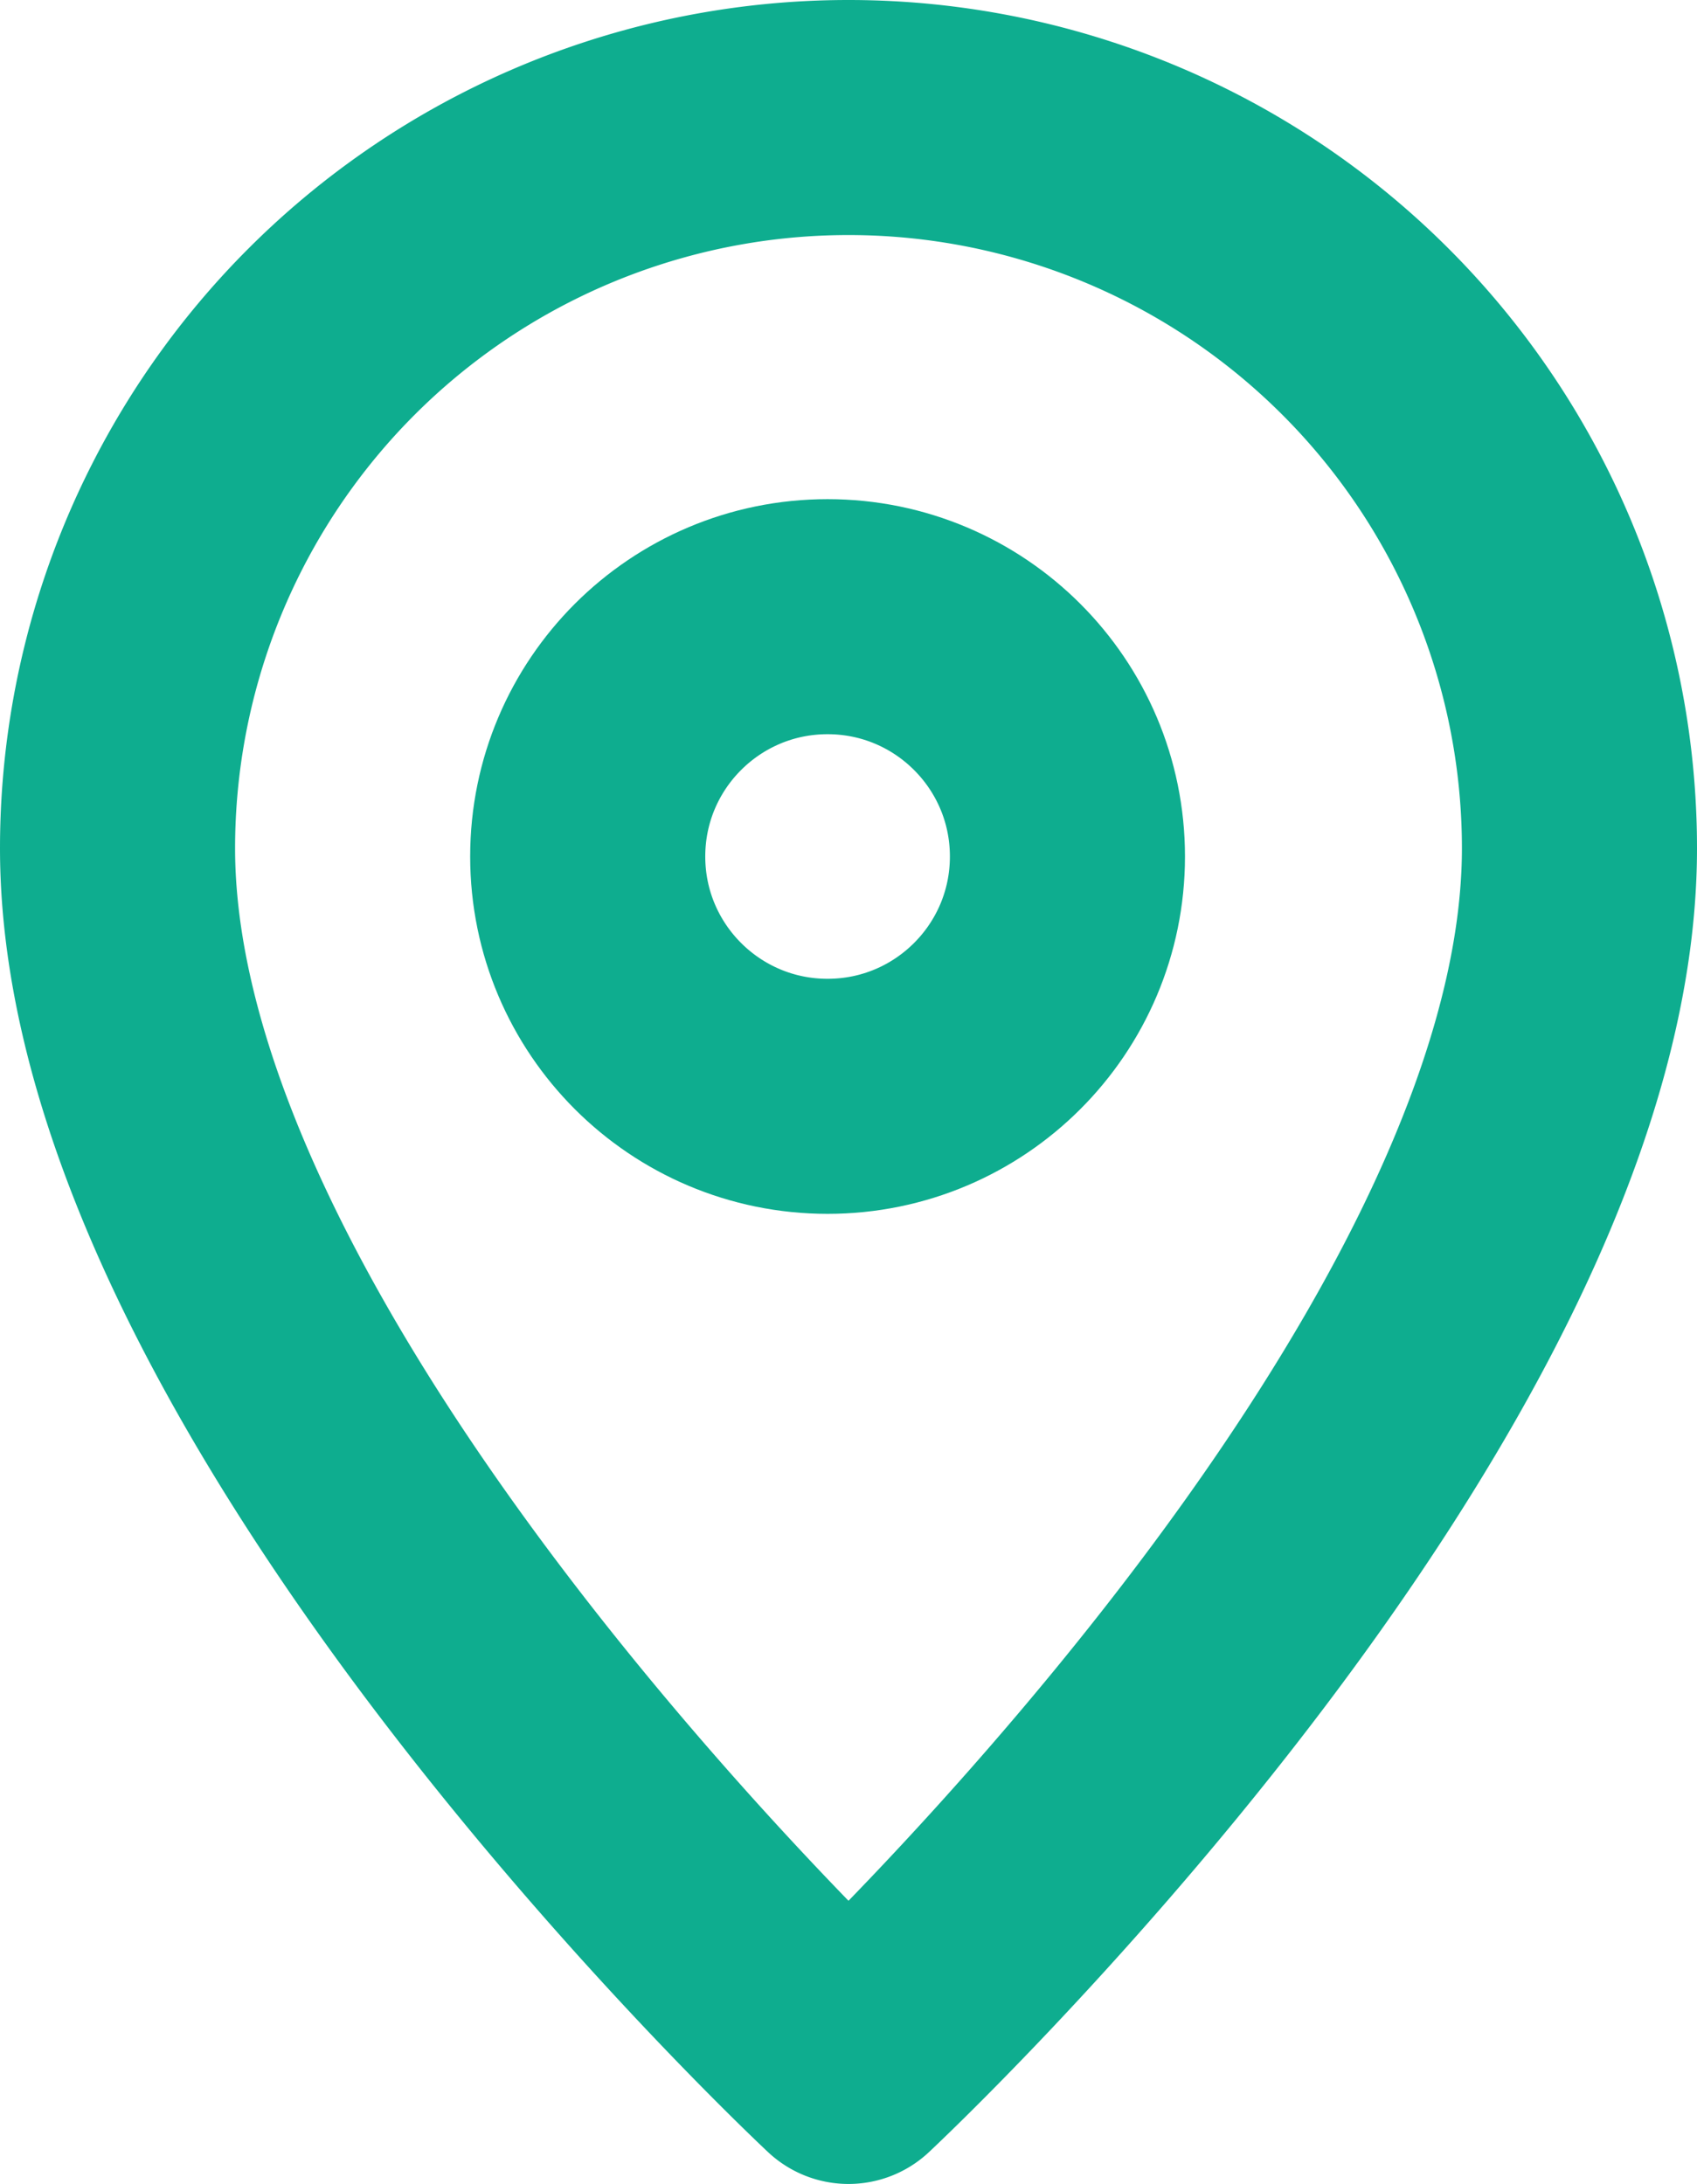
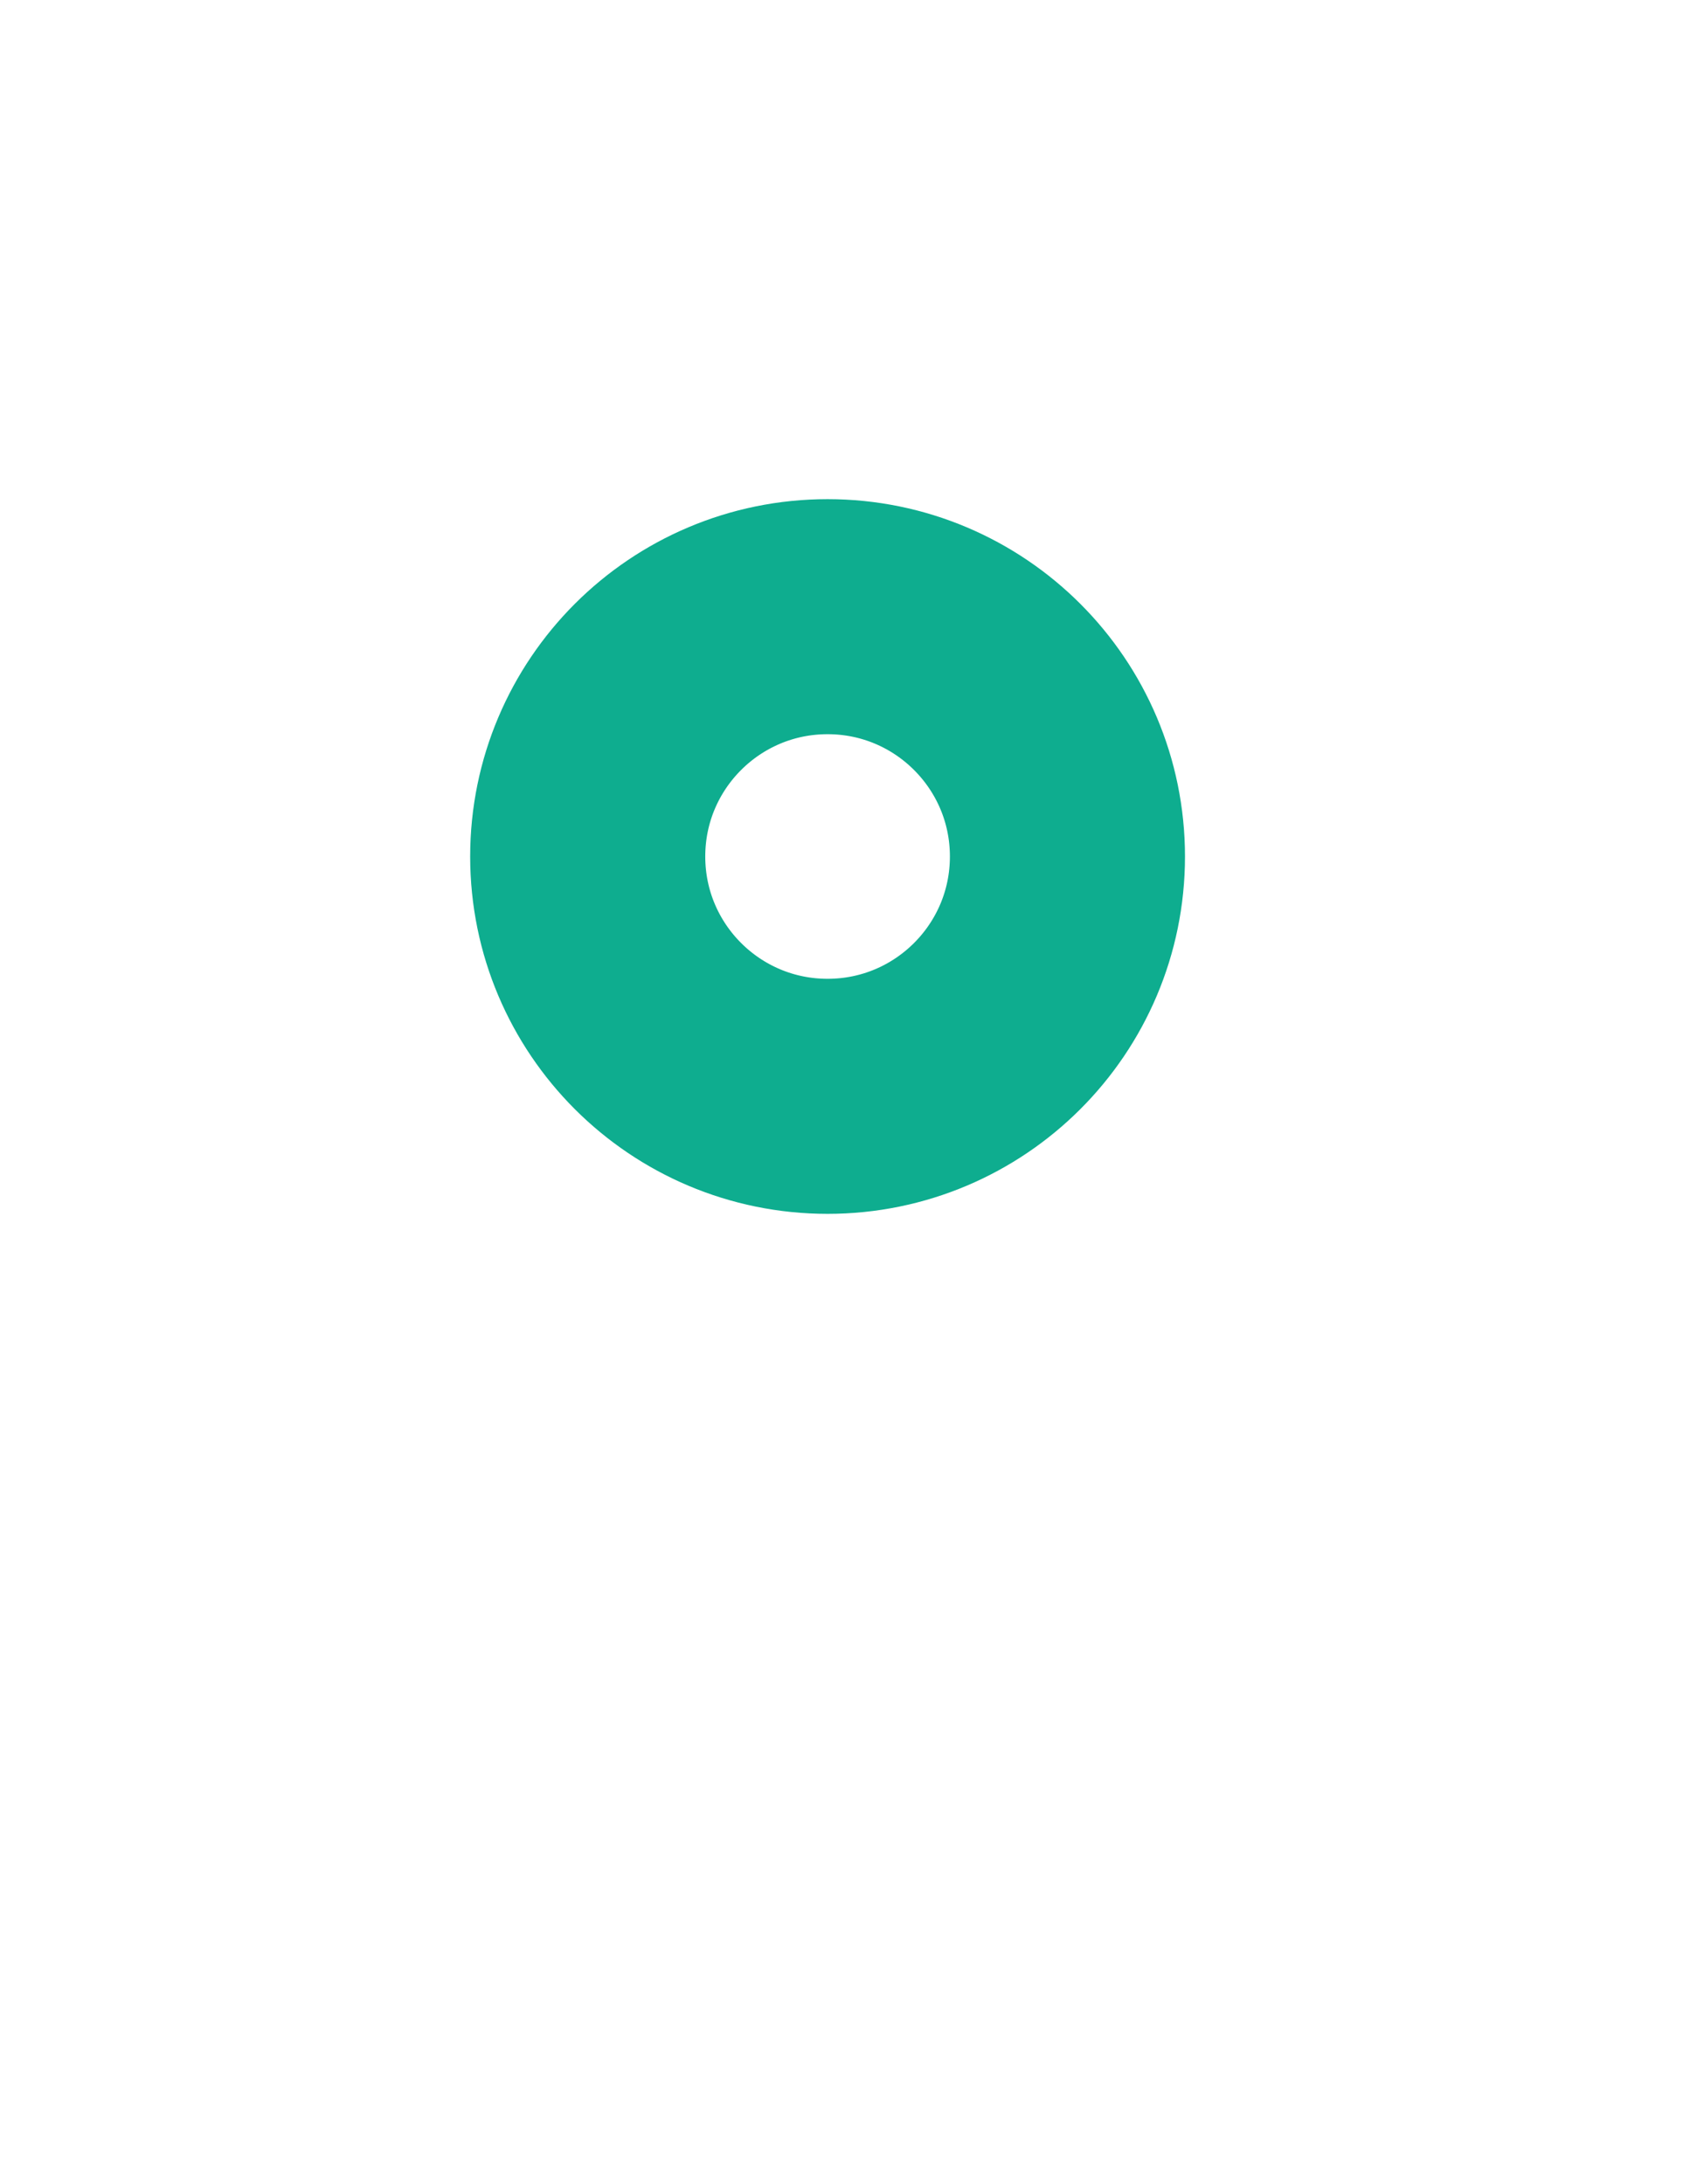
<svg xmlns="http://www.w3.org/2000/svg" width="21.656" height="27.875" viewBox="0 0 21.656 27.875">
  <g id="グループ_41988" data-name="グループ 41988" transform="translate(-47 9.72)">
-     <path id="パス_28194" data-name="パス 28194" d="M27.656,13.328c0,6.84-9.328,15.547-9.328,15.547S9,20.168,9,13.328a9.328,9.328,0,0,1,18.656,0Z" transform="translate(39.5 -12.22)" fill="none" stroke="#0ead8f" stroke-linecap="round" stroke-linejoin="round" stroke-width="3" />
    <circle id="楕円形_210" data-name="楕円形 210" cx="3.061" cy="3.061" r="3.061" transform="translate(54.5 -1.849)" fill="none" stroke="#0ead8f" stroke-linecap="round" stroke-linejoin="round" stroke-width="3" />
  </g>
</svg>